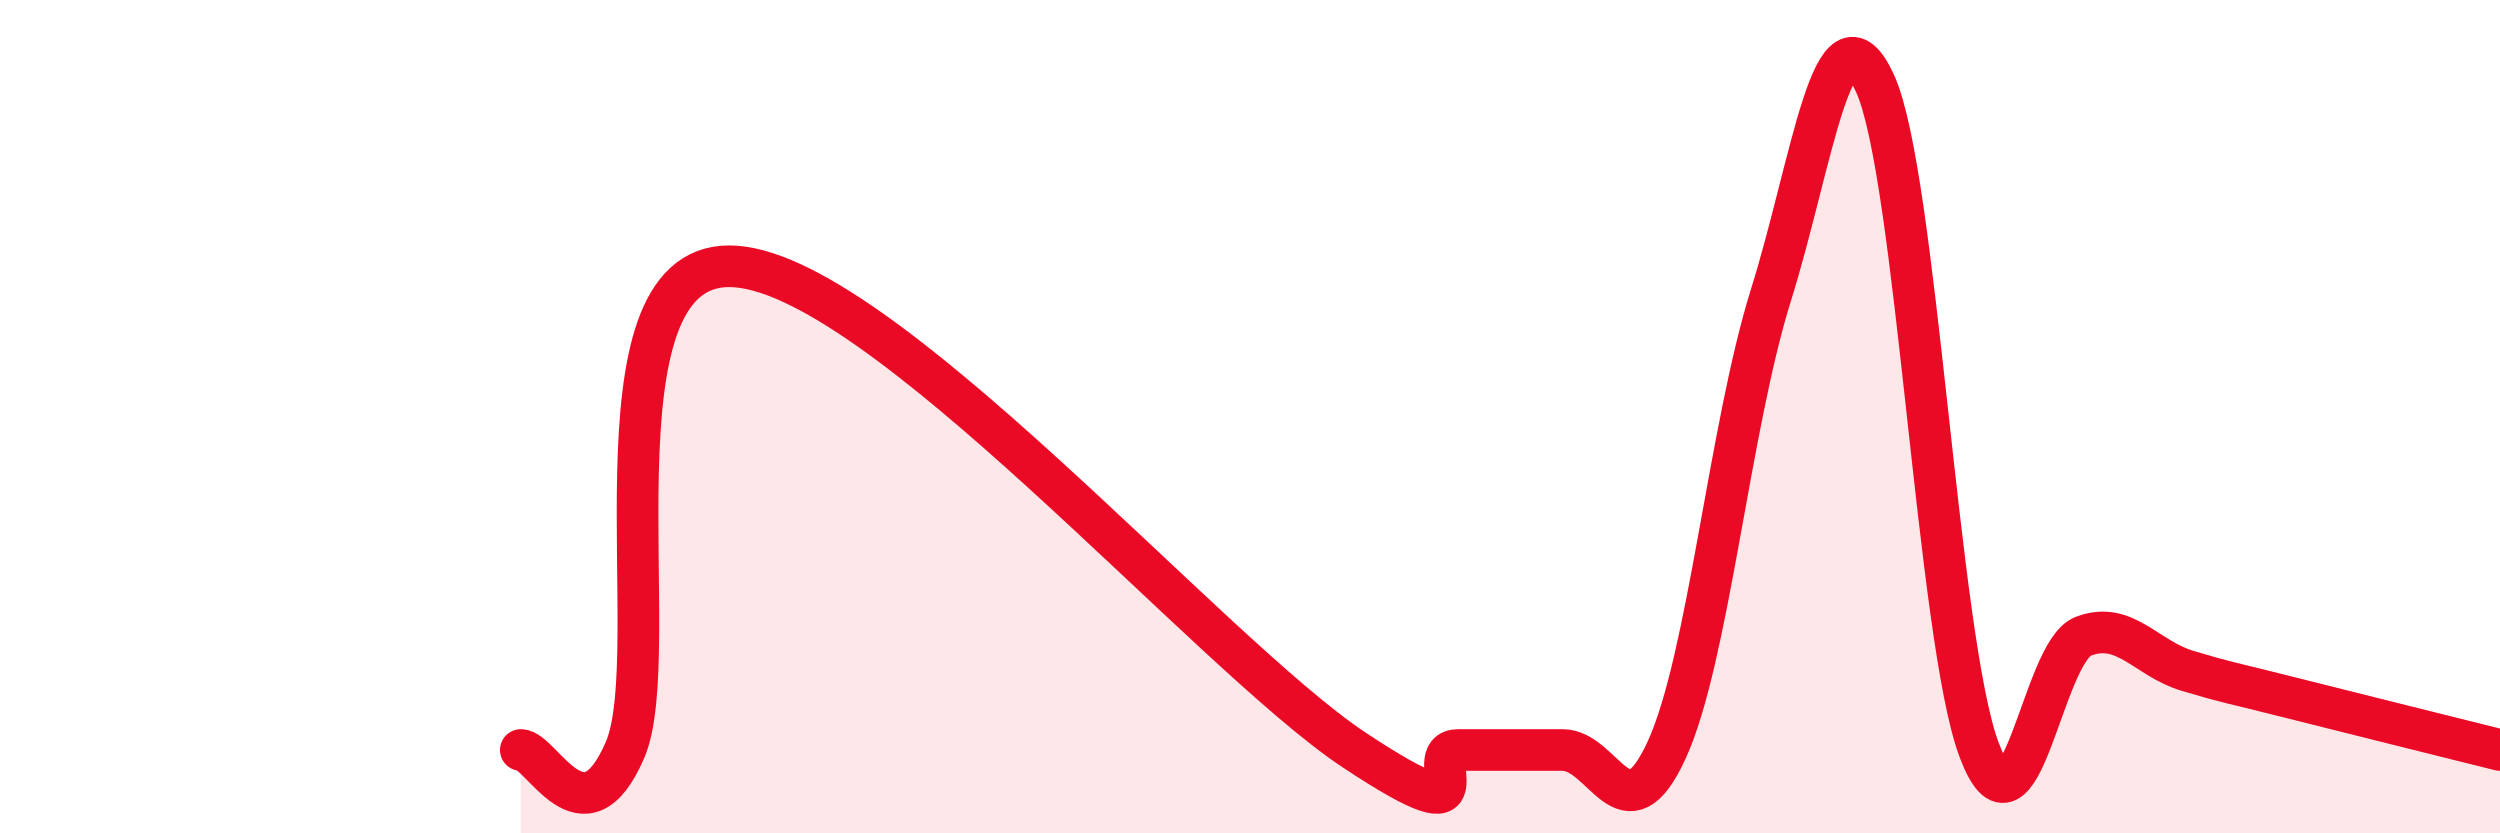
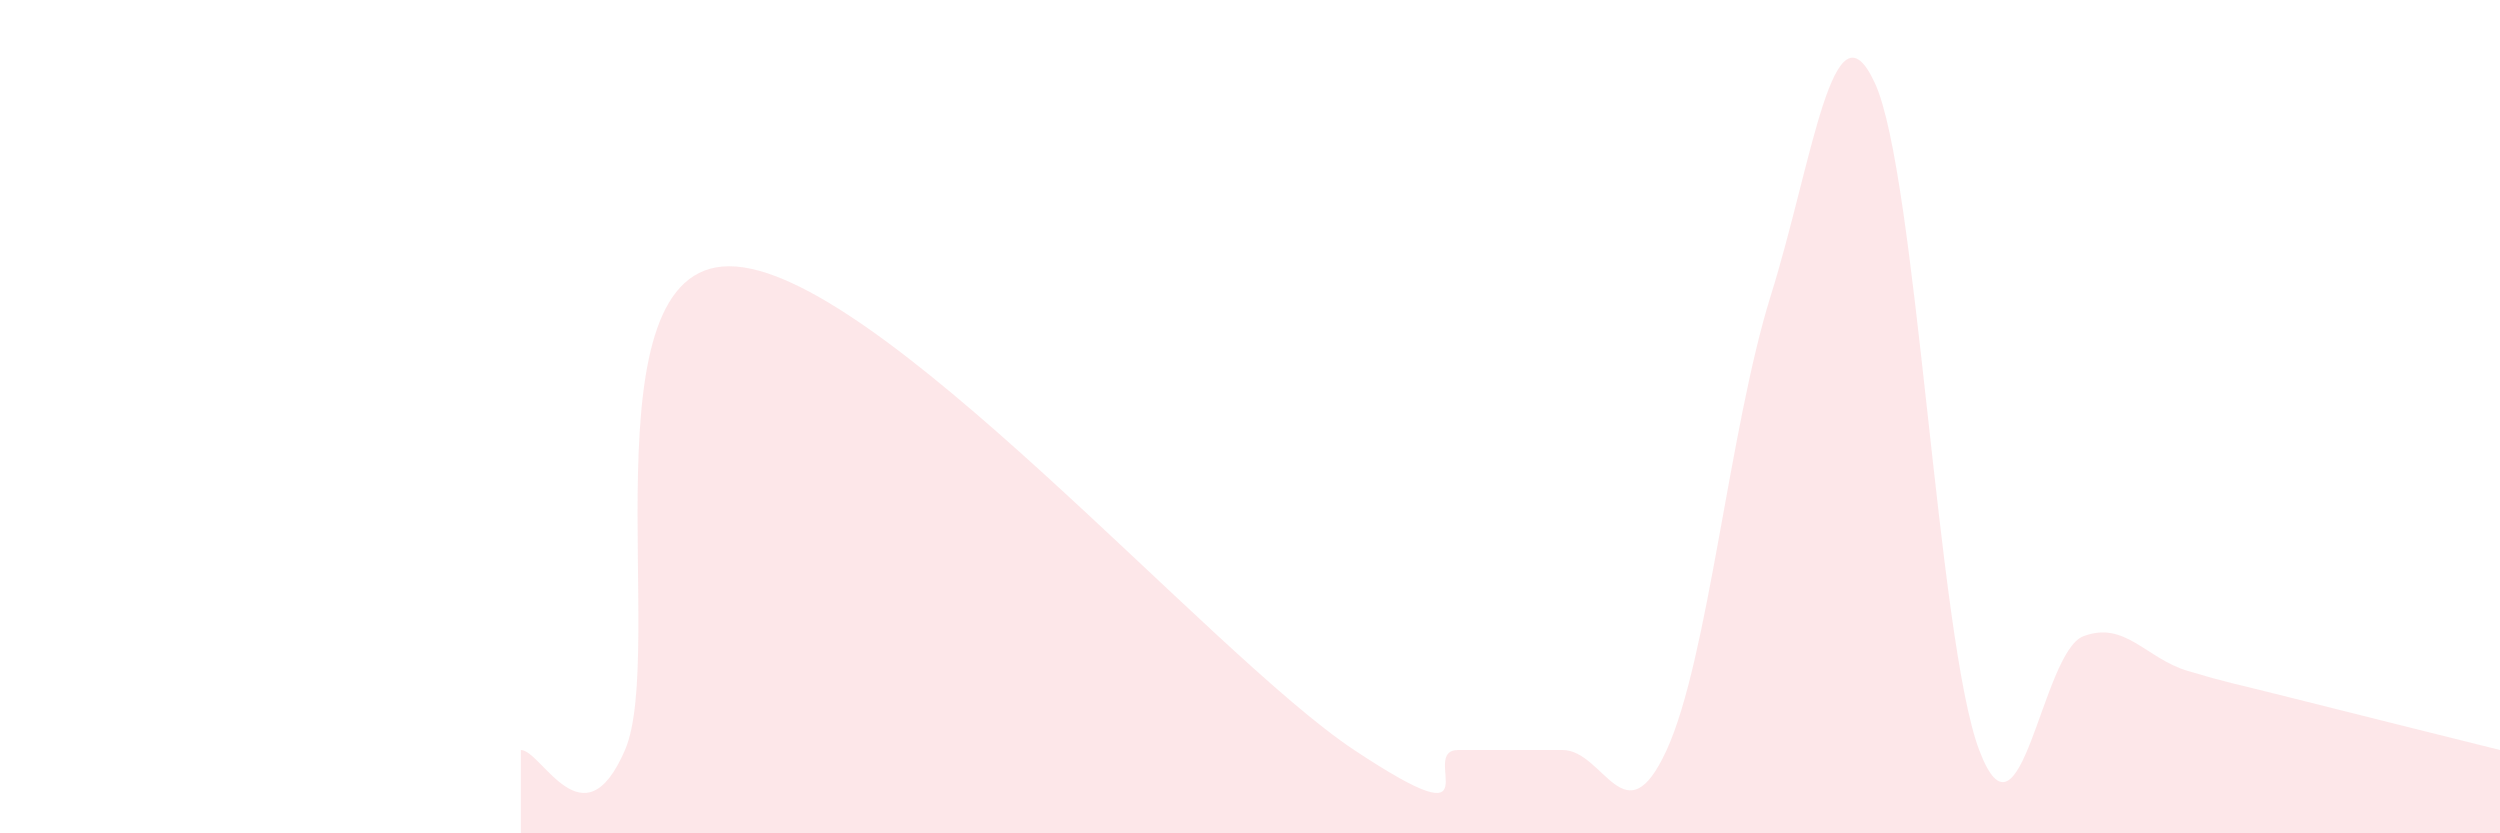
<svg xmlns="http://www.w3.org/2000/svg" width="60" height="20" viewBox="0 0 60 20">
  <path d="M 12.5,18 C 13,18 14,20.32 15,18 C 16,15.68 14,6.39 17.5,6.39 C 21,6.39 29,15.68 32.5,18 C 36,20.32 34,18 35,18 C 36,18 36.5,18 37.5,18 C 38.5,18 39,20.18 40,18 C 41,15.82 41.5,10.29 42.5,7.09 C 43.5,3.89 44,-0.18 45,2 C 46,4.18 46.5,15.35 47.5,18 C 48.5,20.65 49,15.65 50,15.27 C 51,14.89 51.5,15.8 52.5,16.1 C 53.5,16.4 53.5,16.37 55,16.75 C 56.5,17.13 59,17.75 60,18L60 20L12.5 20Z" fill="#EB0A25" opacity="0.1" stroke-linecap="round" stroke-linejoin="round" />
-   <path d="M 12.5,18 C 13,18 14,20.32 15,18 C 16,15.68 14,6.39 17.5,6.39 C 21,6.39 29,15.68 32.5,18 C 36,20.32 34,18 35,18 C 36,18 36.5,18 37.5,18 C 38.5,18 39,20.18 40,18 C 41,15.82 41.5,10.29 42.5,7.09 C 43.5,3.89 44,-0.18 45,2 C 46,4.18 46.5,15.35 47.5,18 C 48.5,20.65 49,15.65 50,15.27 C 51,14.89 51.5,15.8 52.5,16.1 C 53.5,16.4 53.5,16.37 55,16.75 C 56.5,17.13 59,17.75 60,18" stroke="#EB0A25" stroke-width="1" fill="none" stroke-linecap="round" stroke-linejoin="round" />
</svg>